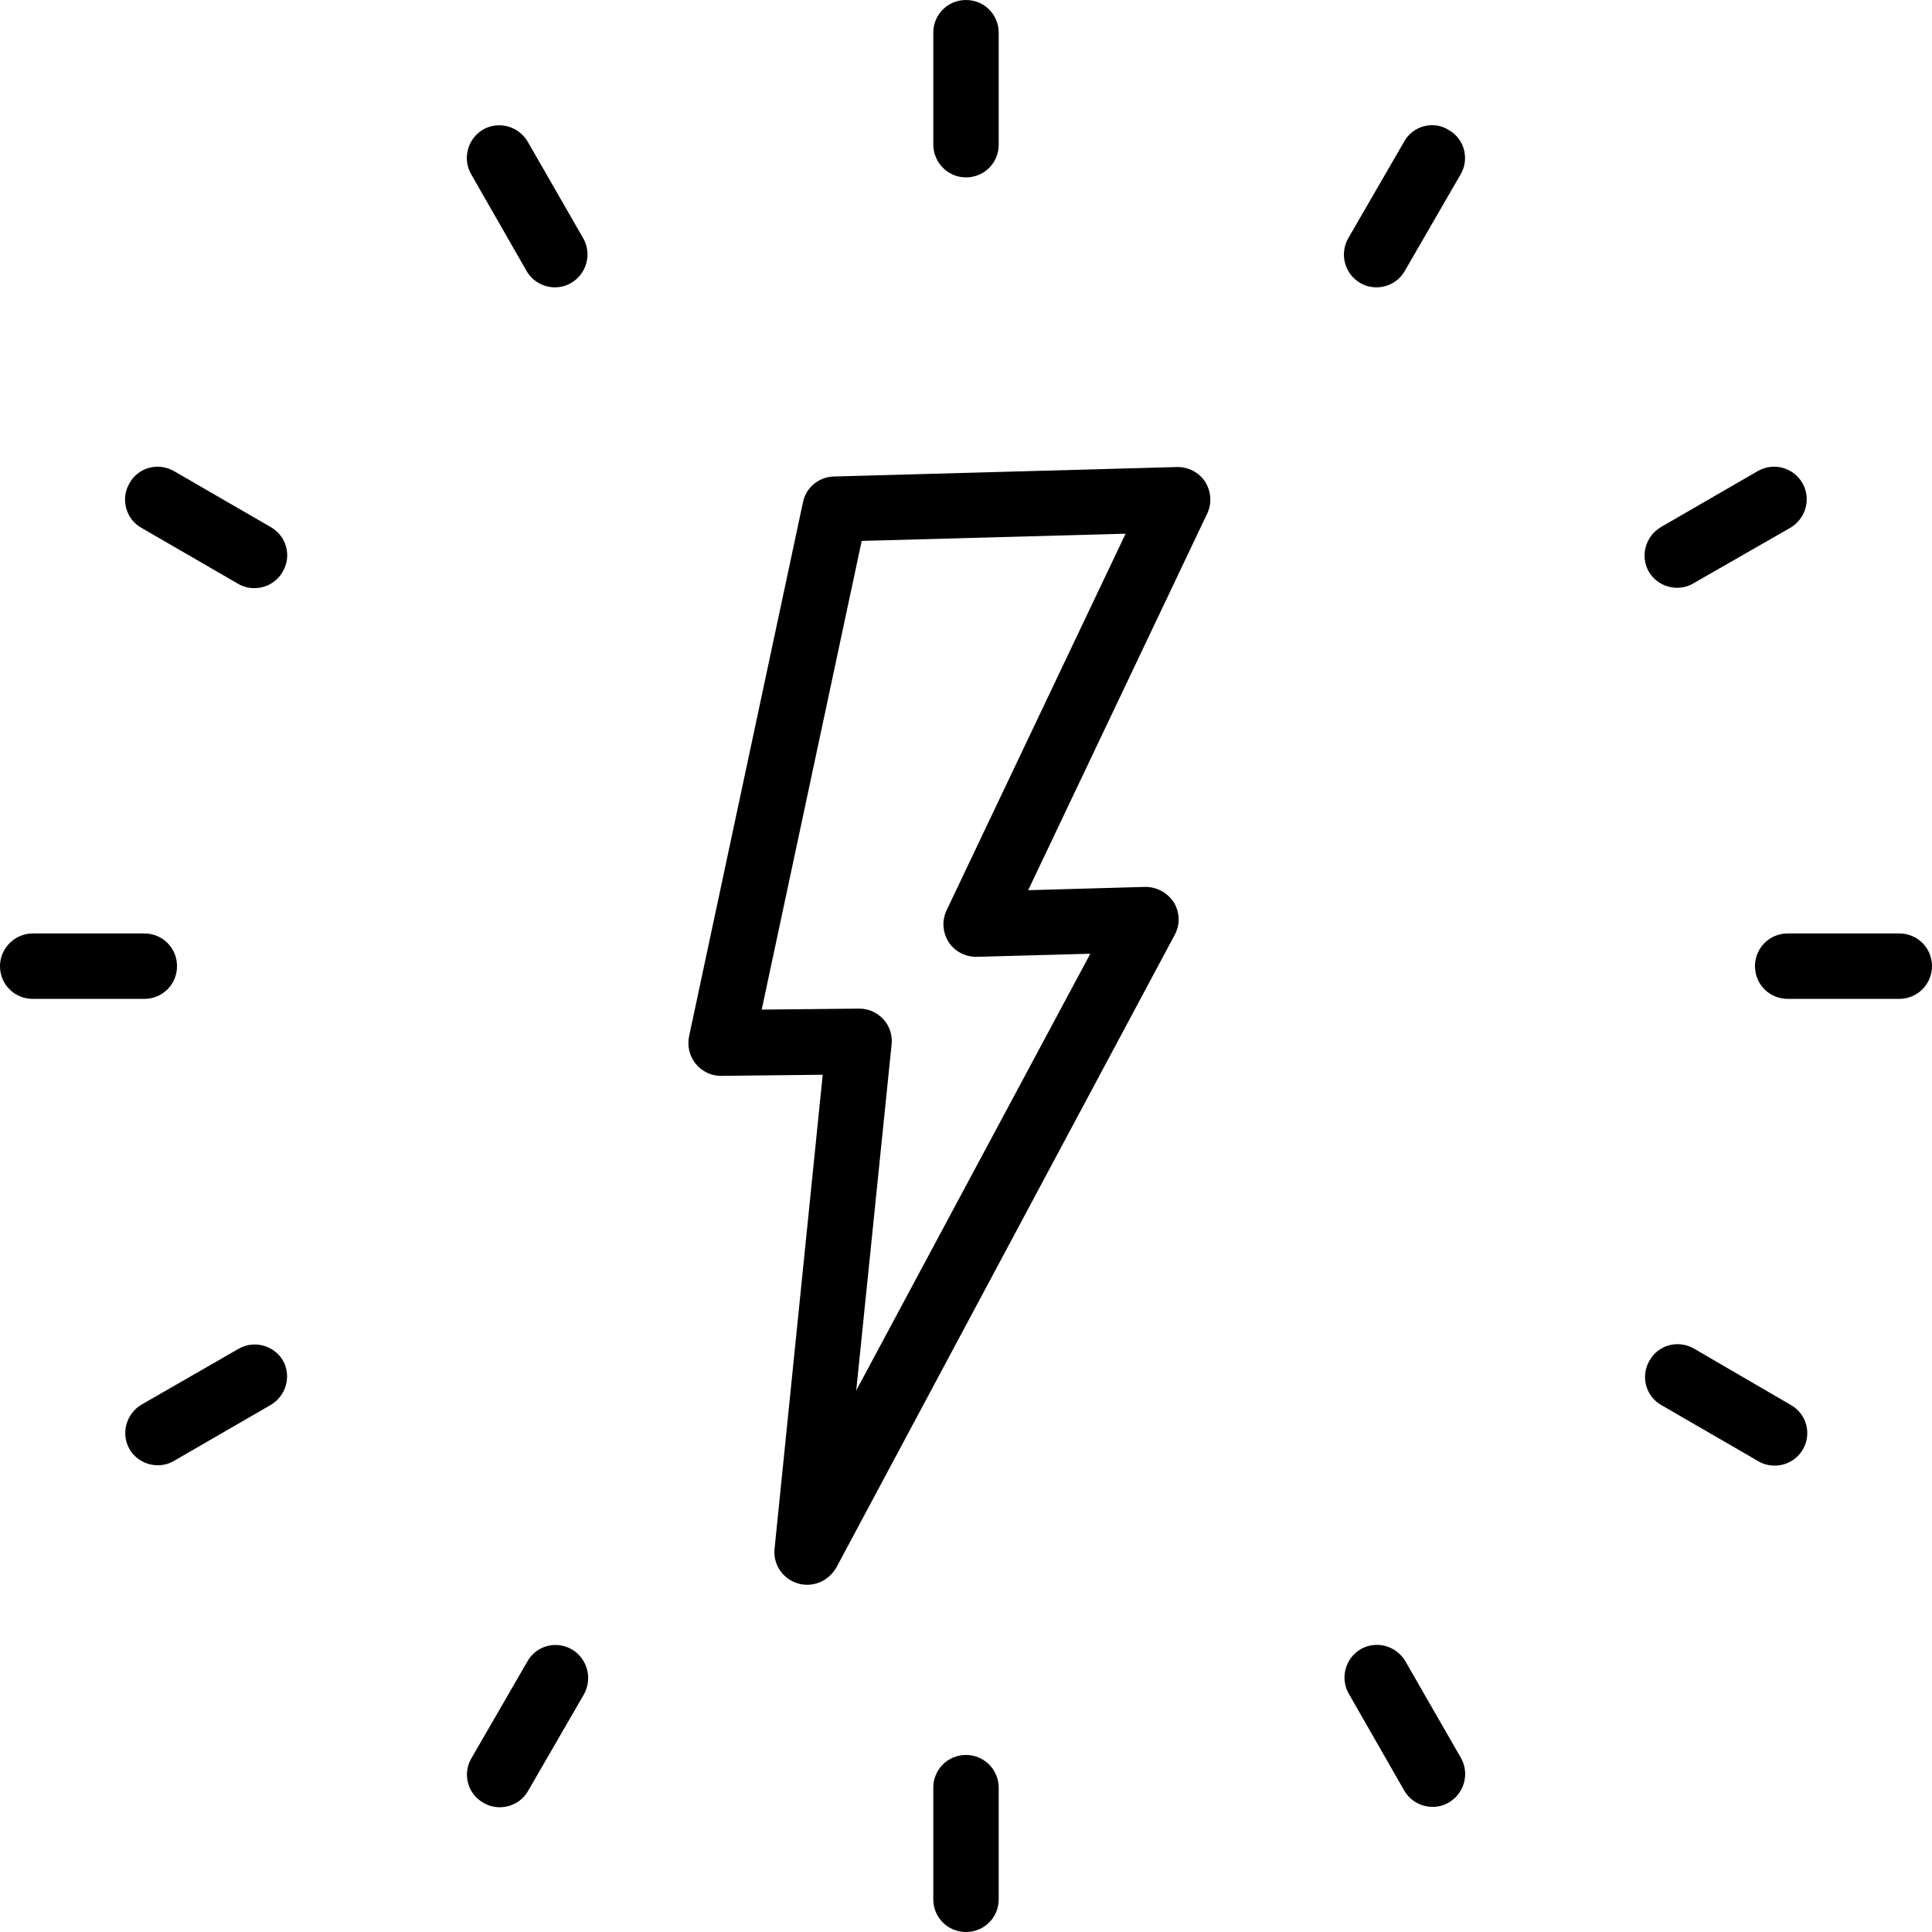
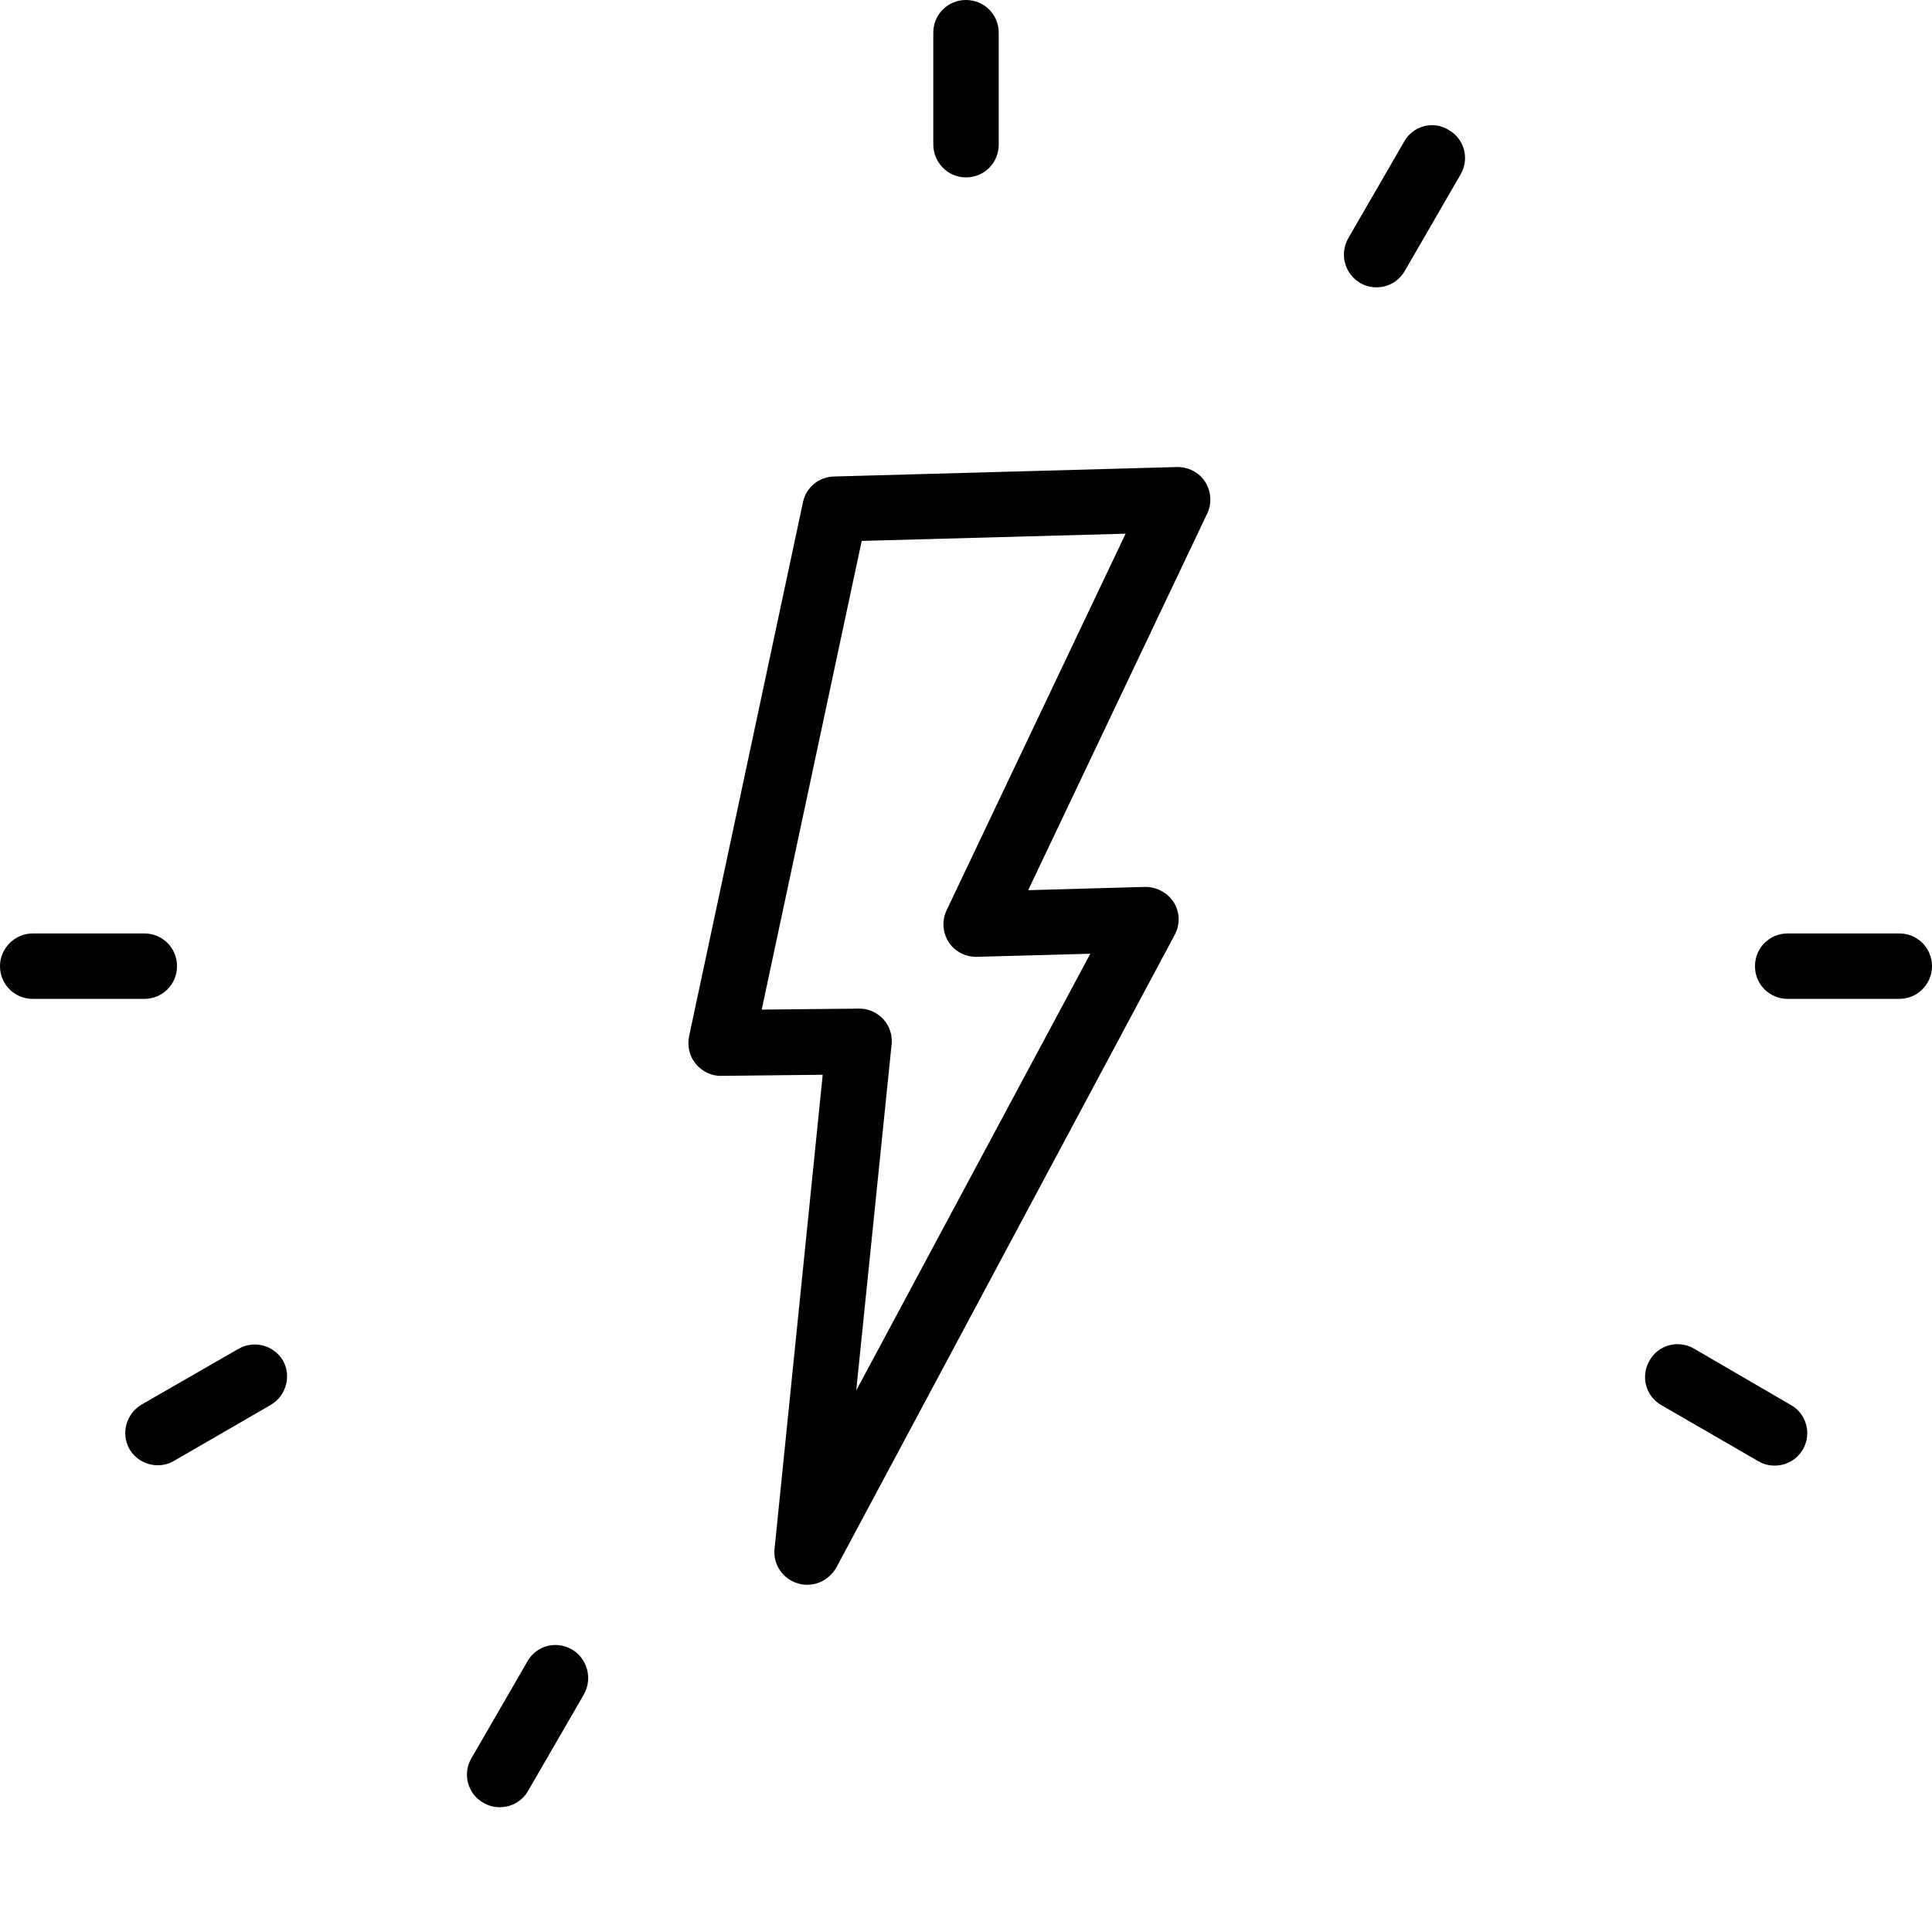
<svg xmlns="http://www.w3.org/2000/svg" width="72" height="72" viewBox="0 0 72 72" fill="none">
  <path d="M36 6.611C36.678 6.611 37.219 6.07 37.219 5.392V1.219C37.219 0.54 36.678 0 36 0C35.322 0 34.781 0.54 34.781 1.219V5.379C34.781 6.058 35.322 6.611 36 6.611Z" fill="#3748B6" style="fill:#3748B6;fill:color(display-p3 0.216 0.282 0.714);fill-opacity:1;" />
-   <path d="M19.627 10.104C19.853 10.494 20.268 10.708 20.683 10.708C20.884 10.708 21.097 10.657 21.286 10.544C21.864 10.205 22.065 9.463 21.738 8.885L19.665 5.278C19.326 4.7 18.584 4.499 18.006 4.826C17.428 5.165 17.227 5.907 17.554 6.485L19.627 10.104Z" fill="#3748B6" style="fill:#3748B6;fill:color(display-p3 0.216 0.282 0.714);fill-opacity:1;" />
-   <path d="M10.09 19.643L6.484 17.557C5.893 17.218 5.152 17.419 4.825 18.009C4.486 18.587 4.687 19.342 5.265 19.668L8.871 21.755C9.06 21.868 9.273 21.918 9.474 21.918C9.902 21.918 10.304 21.704 10.53 21.315C10.882 20.724 10.681 19.983 10.09 19.643Z" fill="#3748B6" style="fill:#3748B6;fill:color(display-p3 0.216 0.282 0.714);fill-opacity:1;" />
  <path d="M0 36.006C0 36.685 0.54 37.225 1.219 37.225H5.378C6.057 37.225 6.597 36.685 6.597 36.006C6.597 35.328 6.057 34.787 5.378 34.787H1.219C0.553 34.787 0 35.34 0 36.006Z" fill="#3748B6" style="fill:#3748B6;fill:color(display-p3 0.216 0.282 0.714);fill-opacity:1;" />
  <path d="M8.884 50.27L5.277 52.344C4.699 52.684 4.498 53.425 4.825 54.003C5.051 54.393 5.466 54.606 5.881 54.606C6.082 54.606 6.295 54.556 6.484 54.443L10.09 52.357C10.668 52.017 10.869 51.276 10.542 50.698C10.203 50.132 9.462 49.931 8.884 50.27Z" fill="#3748B6" style="fill:#3748B6;fill:color(display-p3 0.216 0.282 0.714);fill-opacity:1;" />
  <path d="M21.311 61.468C20.72 61.129 19.979 61.33 19.652 61.921L17.567 65.528C17.227 66.106 17.428 66.86 18.019 67.187C18.207 67.3 18.421 67.35 18.622 67.35C19.049 67.35 19.451 67.136 19.677 66.747L21.763 63.14C22.09 62.549 21.889 61.808 21.311 61.468Z" fill="#3748B6" style="fill:#3748B6;fill:color(display-p3 0.216 0.282 0.714);fill-opacity:1;" />
-   <path d="M36 65.402C35.322 65.402 34.781 65.942 34.781 66.621V70.781C34.781 71.46 35.322 72 36 72C36.678 72 37.219 71.46 37.219 70.781V66.621C37.219 65.955 36.678 65.402 36 65.402Z" fill="#3748B6" style="fill:#3748B6;fill:color(display-p3 0.216 0.282 0.714);fill-opacity:1;" />
-   <path d="M52.373 61.908C52.033 61.33 51.292 61.129 50.714 61.456C50.136 61.795 49.935 62.537 50.262 63.115L52.335 66.734C52.561 67.124 52.976 67.337 53.391 67.337C53.592 67.337 53.805 67.287 53.994 67.174C54.572 66.835 54.773 66.093 54.446 65.515L52.373 61.908Z" fill="#3748B6" style="fill:#3748B6;fill:color(display-p3 0.216 0.282 0.714);fill-opacity:1;" />
  <path d="M63.129 50.258C62.538 49.919 61.797 50.12 61.47 50.71C61.131 51.288 61.332 52.043 61.922 52.369L65.529 54.456C65.717 54.569 65.931 54.619 66.132 54.619C66.559 54.619 66.961 54.405 67.187 54.016C67.527 53.438 67.326 52.684 66.735 52.357L63.129 50.258Z" fill="#3748B6" style="fill:#3748B6;fill:color(display-p3 0.216 0.282 0.714);fill-opacity:1;" />
  <path d="M72 36.006C72 35.328 71.46 34.787 70.781 34.787H66.622C65.944 34.787 65.403 35.328 65.403 36.006C65.403 36.685 65.944 37.225 66.622 37.225H70.781C71.46 37.225 72 36.672 72 36.006Z" fill="#3748B6" style="fill:#3748B6;fill:color(display-p3 0.216 0.282 0.714);fill-opacity:1;" />
-   <path d="M65.504 17.557L61.897 19.643C61.319 19.983 61.118 20.724 61.445 21.302C61.671 21.692 62.086 21.905 62.501 21.905C62.702 21.905 62.915 21.855 63.104 21.742L66.722 19.668C67.3 19.329 67.502 18.587 67.175 18.009C66.836 17.419 66.094 17.218 65.504 17.557Z" fill="#3748B6" style="fill:#3748B6;fill:color(display-p3 0.216 0.282 0.714);fill-opacity:1;" />
  <path d="M50.689 10.544C50.877 10.657 51.091 10.708 51.292 10.708C51.719 10.708 52.121 10.494 52.348 10.104L54.434 6.497C54.773 5.919 54.572 5.165 53.981 4.839C53.416 4.487 52.662 4.688 52.335 5.266L50.249 8.873C49.91 9.463 50.111 10.205 50.689 10.544Z" fill="#3748B6" style="fill:#3748B6;fill:color(display-p3 0.216 0.282 0.714);fill-opacity:1;" />
  <path d="M42.649 33.053L38.317 33.175L44.986 19.145C45.172 18.76 45.137 18.308 44.911 17.954C44.685 17.601 44.278 17.396 43.856 17.405L31.076 17.758C30.518 17.772 30.033 18.166 29.923 18.724L25.68 38.62C25.607 38.983 25.691 39.358 25.931 39.65C26.166 39.931 26.518 40.105 26.884 40.094L30.66 40.053L28.865 57.722C28.805 58.298 29.168 58.839 29.723 59.005C30.012 59.097 30.317 59.071 30.581 58.954C30.822 58.847 31.027 58.659 31.168 58.418L43.782 34.832C43.985 34.453 43.972 33.991 43.737 33.615C43.494 33.255 43.082 33.039 42.649 33.053ZM31.909 51.819L33.227 38.928C33.265 38.58 33.152 38.232 32.916 37.979C32.68 37.727 32.355 37.582 32 37.588L28.387 37.625L32.113 20.158L41.948 19.889L35.279 33.919C35.093 34.304 35.128 34.756 35.354 35.109C35.58 35.463 35.986 35.667 36.409 35.658L40.633 35.543L31.909 51.819Z" fill="#3748B6" style="fill:#3748B6;fill:color(display-p3 0.216 0.282 0.714);fill-opacity:1;" />
</svg>